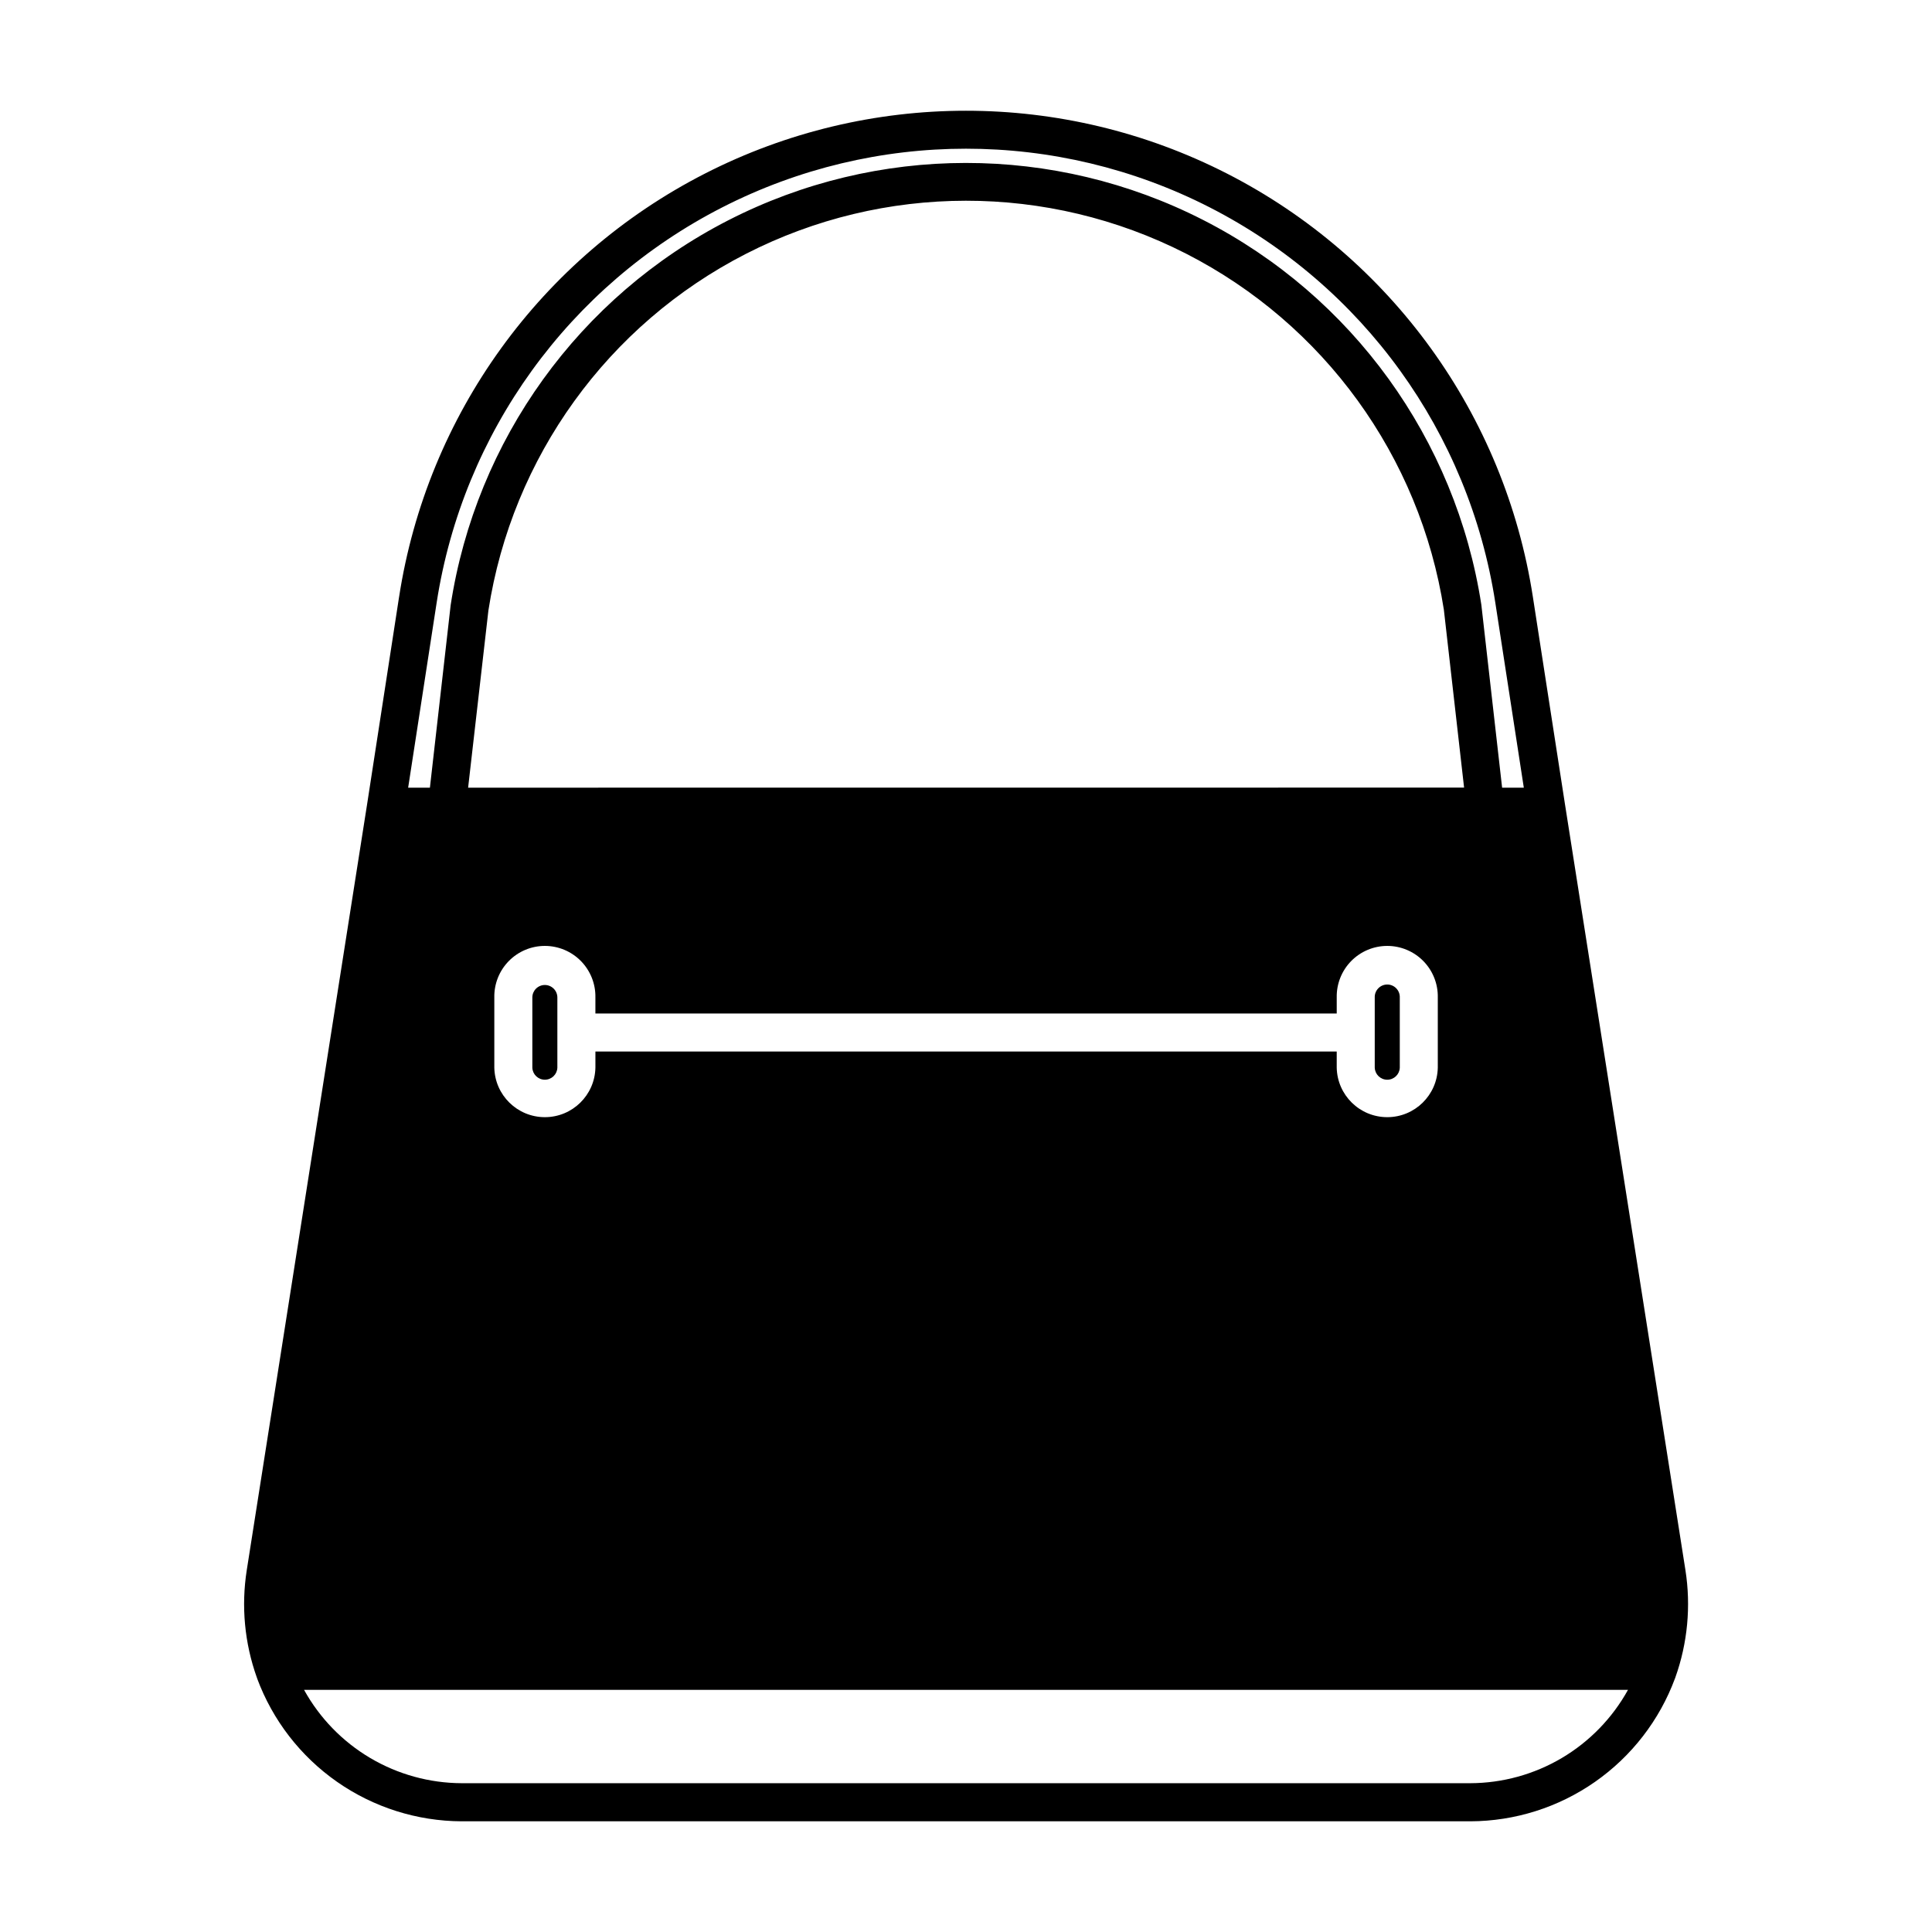
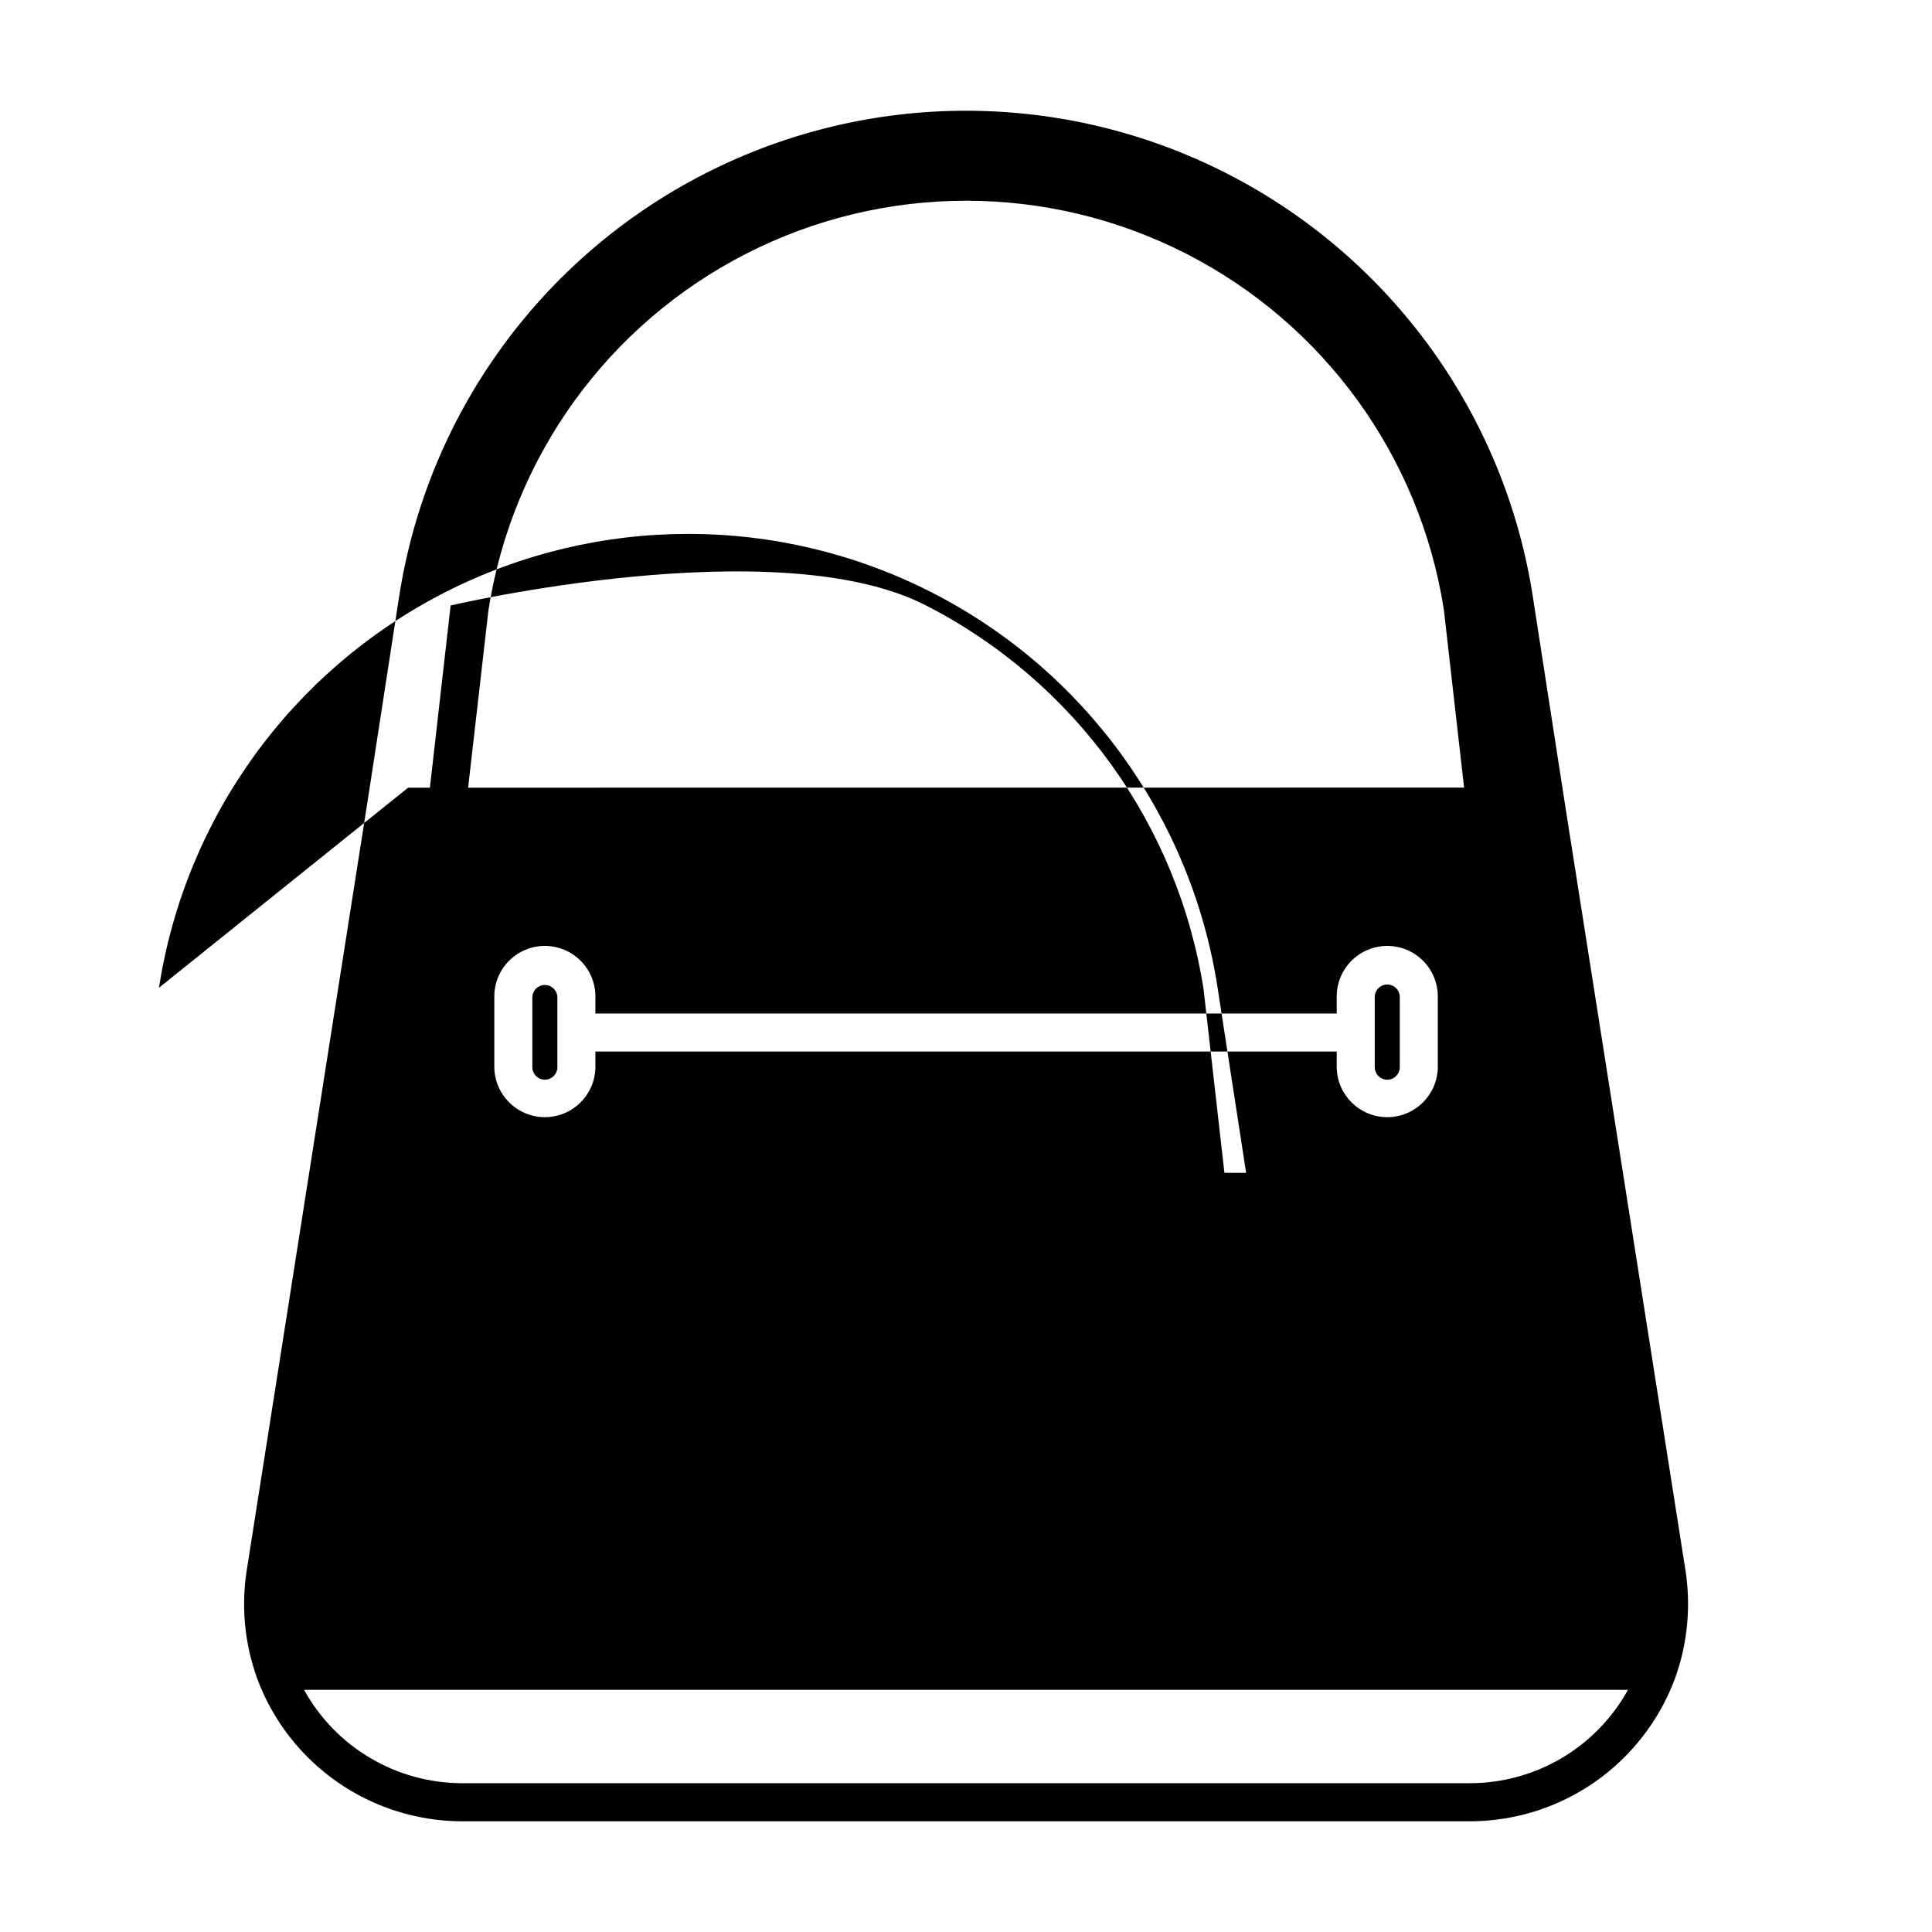
<svg xmlns="http://www.w3.org/2000/svg" fill="#000000" width="800px" height="800px" version="1.1" viewBox="144 144 512 512">
-   <path d="m508.32 426.95v-18.594c-0.035-0.902 0.301-1.777 0.926-2.43 0.625-0.652 1.488-1.02 2.394-1.02 0.902 0 1.766 0.367 2.391 1.02 0.625 0.652 0.961 1.527 0.926 2.43v18.594c-0.07 1.781-1.535 3.188-3.316 3.188-1.785 0-3.25-1.406-3.32-3.188zm79.684 161.57c-0.031 0.07-0.059 0.137-0.086 0.207l-0.023 0.055c-4.106 11.086-11.5 20.652-21.191 27.422-9.691 6.773-21.219 10.422-33.039 10.461h-267.32c-11.812-0.047-23.336-3.695-33.02-10.461-9.688-6.766-17.078-16.328-21.184-27.406v-0.051c-0.023-0.07-0.055-0.141-0.086-0.211-3.25-9.109-4.164-18.887-2.66-28.441l31.91-203.09 8.457-54.84h0.004c7.441-48.23 37.586-89.953 81.039-112.16 43.449-22.211 94.922-22.211 138.38 0 43.449 22.211 73.594 63.934 81.039 112.16l8.488 54.828 31.941 203.09c1.5 9.555 0.582 19.336-2.664 28.445zm-335.84-235.78h5.766l5.488-48.281h-0.004c6.715-43.871 34.09-81.848 73.59-102.08s86.316-20.266 125.84-0.086c39.527 20.184 66.953 58.121 73.727 101.98l5.504 48.469h5.75l-7.559-49.062c-6.953-45.027-35.102-83.98-75.672-104.72-40.57-20.738-88.629-20.738-129.2 0-40.57 20.738-68.719 59.691-75.672 104.72zm246.08 69.93v4.258-0.004c0.141 7.297 6.094 13.137 13.395 13.137 7.297 0 13.25-5.84 13.391-13.137v-18.59c0.07-3.598-1.309-7.07-3.828-9.641-2.519-2.566-5.965-4.016-9.562-4.016-3.598 0-7.047 1.449-9.566 4.016-2.519 2.57-3.898 6.043-3.828 9.641v4.258h-196.46v-4.258c0.07-3.598-1.312-7.07-3.832-9.641-2.516-2.566-5.965-4.016-9.562-4.016-3.598 0-7.043 1.449-9.562 4.016-2.519 2.57-3.902 6.043-3.832 9.641v18.59c0.145 7.297 6.098 13.137 13.395 13.137s13.254-5.84 13.395-13.137v-4.254zm33.754-69.949-5.359-47.141v-0.004c-6.332-40.617-31.773-75.727-68.395-94.398-36.621-18.672-79.98-18.641-116.57 0.094-36.59 18.73-61.973 53.879-68.242 94.508l-5.375 46.961zm43.469 239.11-350.89-0.004c4.129 7.469 10.176 13.703 17.52 18.051s15.715 6.656 24.246 6.688h267.32c8.531-0.031 16.898-2.336 24.238-6.68 7.344-4.348 13.391-10.574 17.523-18.039zm-287.08-186.8c-1.828 0.004-3.312 1.488-3.312 3.32v18.594c0.07 1.781 1.535 3.188 3.316 3.188 1.785 0 3.25-1.406 3.316-3.188v-18.594c0-1.832-1.484-3.316-3.32-3.32z" />
+   <path d="m508.32 426.95v-18.594c-0.035-0.902 0.301-1.777 0.926-2.43 0.625-0.652 1.488-1.02 2.394-1.02 0.902 0 1.766 0.367 2.391 1.02 0.625 0.652 0.961 1.527 0.926 2.43v18.594c-0.07 1.781-1.535 3.188-3.316 3.188-1.785 0-3.25-1.406-3.32-3.188zm79.684 161.57c-0.031 0.07-0.059 0.137-0.086 0.207l-0.023 0.055c-4.106 11.086-11.5 20.652-21.191 27.422-9.691 6.773-21.219 10.422-33.039 10.461h-267.32c-11.812-0.047-23.336-3.695-33.02-10.461-9.688-6.766-17.078-16.328-21.184-27.406v-0.051c-0.023-0.07-0.055-0.141-0.086-0.211-3.25-9.109-4.164-18.887-2.66-28.441l31.91-203.09 8.457-54.84h0.004c7.441-48.23 37.586-89.953 81.039-112.16 43.449-22.211 94.922-22.211 138.38 0 43.449 22.211 73.594 63.934 81.039 112.16l8.488 54.828 31.941 203.09c1.5 9.555 0.582 19.336-2.664 28.445zm-335.84-235.78h5.766l5.488-48.281h-0.004s86.316-20.266 125.84-0.086c39.527 20.184 66.953 58.121 73.727 101.98l5.504 48.469h5.75l-7.559-49.062c-6.953-45.027-35.102-83.98-75.672-104.72-40.57-20.738-88.629-20.738-129.2 0-40.57 20.738-68.719 59.691-75.672 104.72zm246.08 69.93v4.258-0.004c0.141 7.297 6.094 13.137 13.395 13.137 7.297 0 13.25-5.84 13.391-13.137v-18.59c0.07-3.598-1.309-7.07-3.828-9.641-2.519-2.566-5.965-4.016-9.562-4.016-3.598 0-7.047 1.449-9.566 4.016-2.519 2.57-3.898 6.043-3.828 9.641v4.258h-196.46v-4.258c0.07-3.598-1.312-7.07-3.832-9.641-2.516-2.566-5.965-4.016-9.562-4.016-3.598 0-7.043 1.449-9.562 4.016-2.519 2.57-3.902 6.043-3.832 9.641v18.59c0.145 7.297 6.098 13.137 13.395 13.137s13.254-5.84 13.395-13.137v-4.254zm33.754-69.949-5.359-47.141v-0.004c-6.332-40.617-31.773-75.727-68.395-94.398-36.621-18.672-79.98-18.641-116.57 0.094-36.59 18.73-61.973 53.879-68.242 94.508l-5.375 46.961zm43.469 239.11-350.89-0.004c4.129 7.469 10.176 13.703 17.52 18.051s15.715 6.656 24.246 6.688h267.32c8.531-0.031 16.898-2.336 24.238-6.68 7.344-4.348 13.391-10.574 17.523-18.039zm-287.08-186.8c-1.828 0.004-3.312 1.488-3.312 3.32v18.594c0.07 1.781 1.535 3.188 3.316 3.188 1.785 0 3.25-1.406 3.316-3.188v-18.594c0-1.832-1.484-3.316-3.32-3.32z" />
</svg>